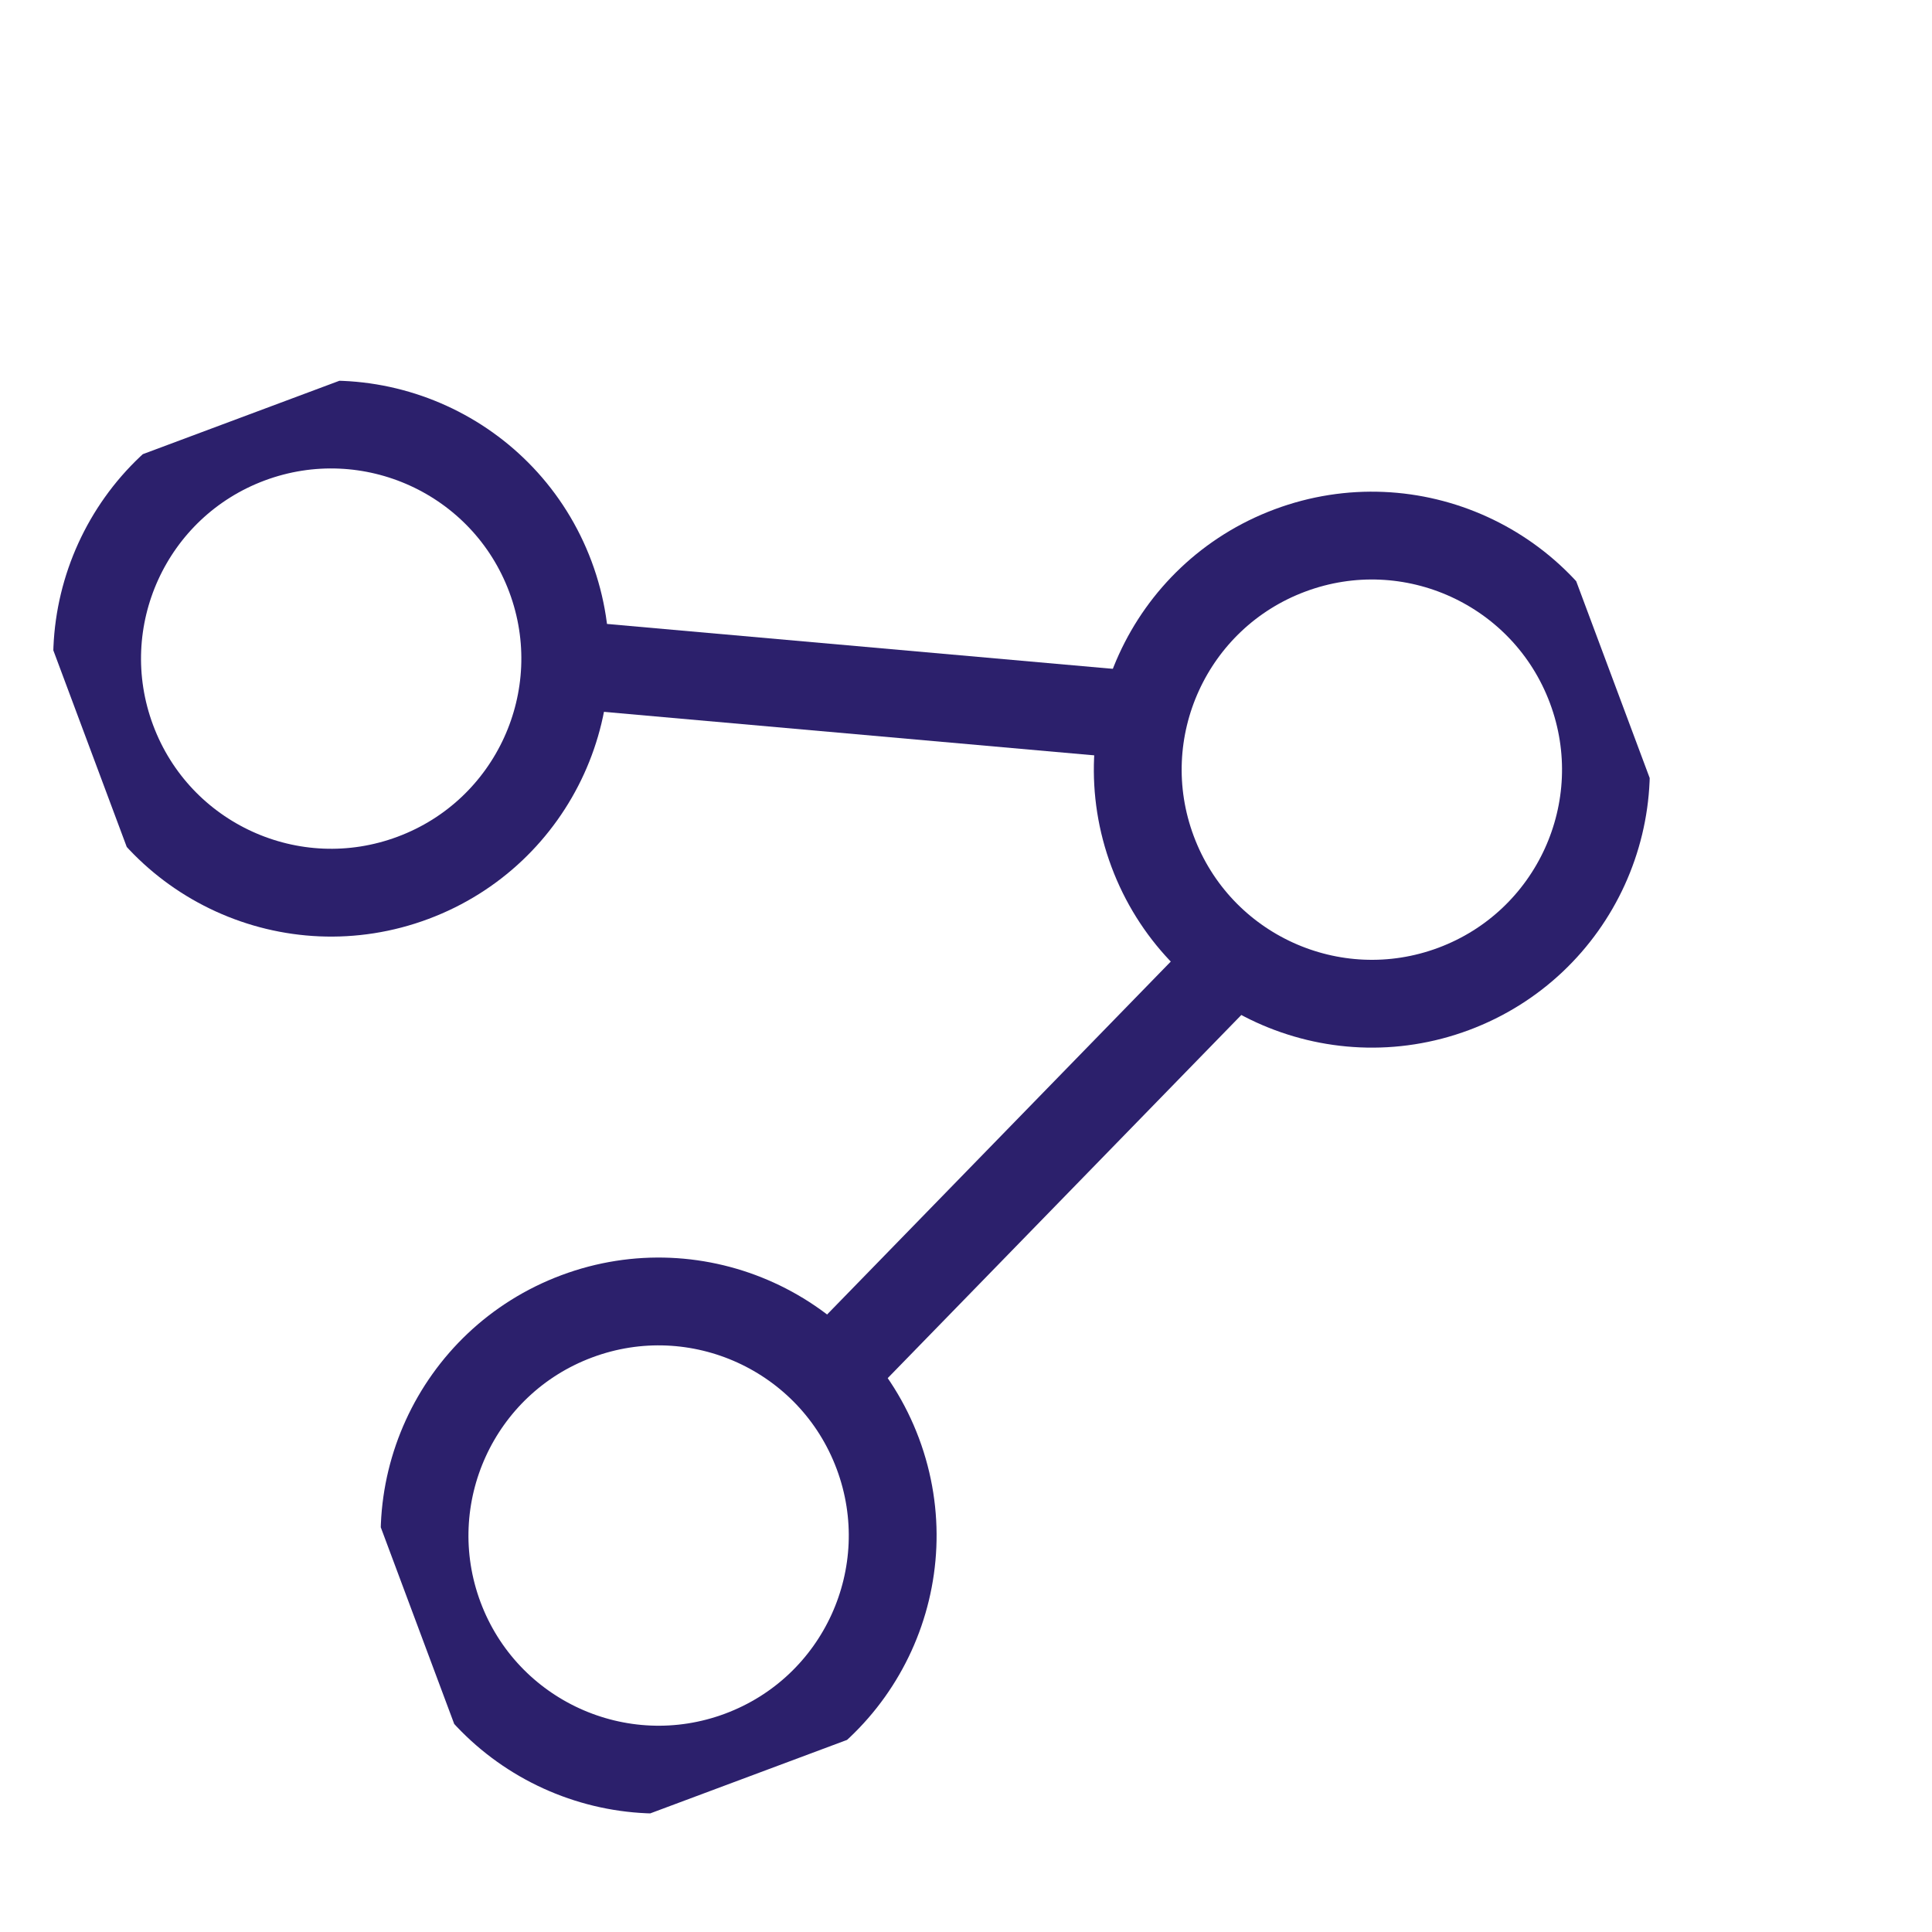
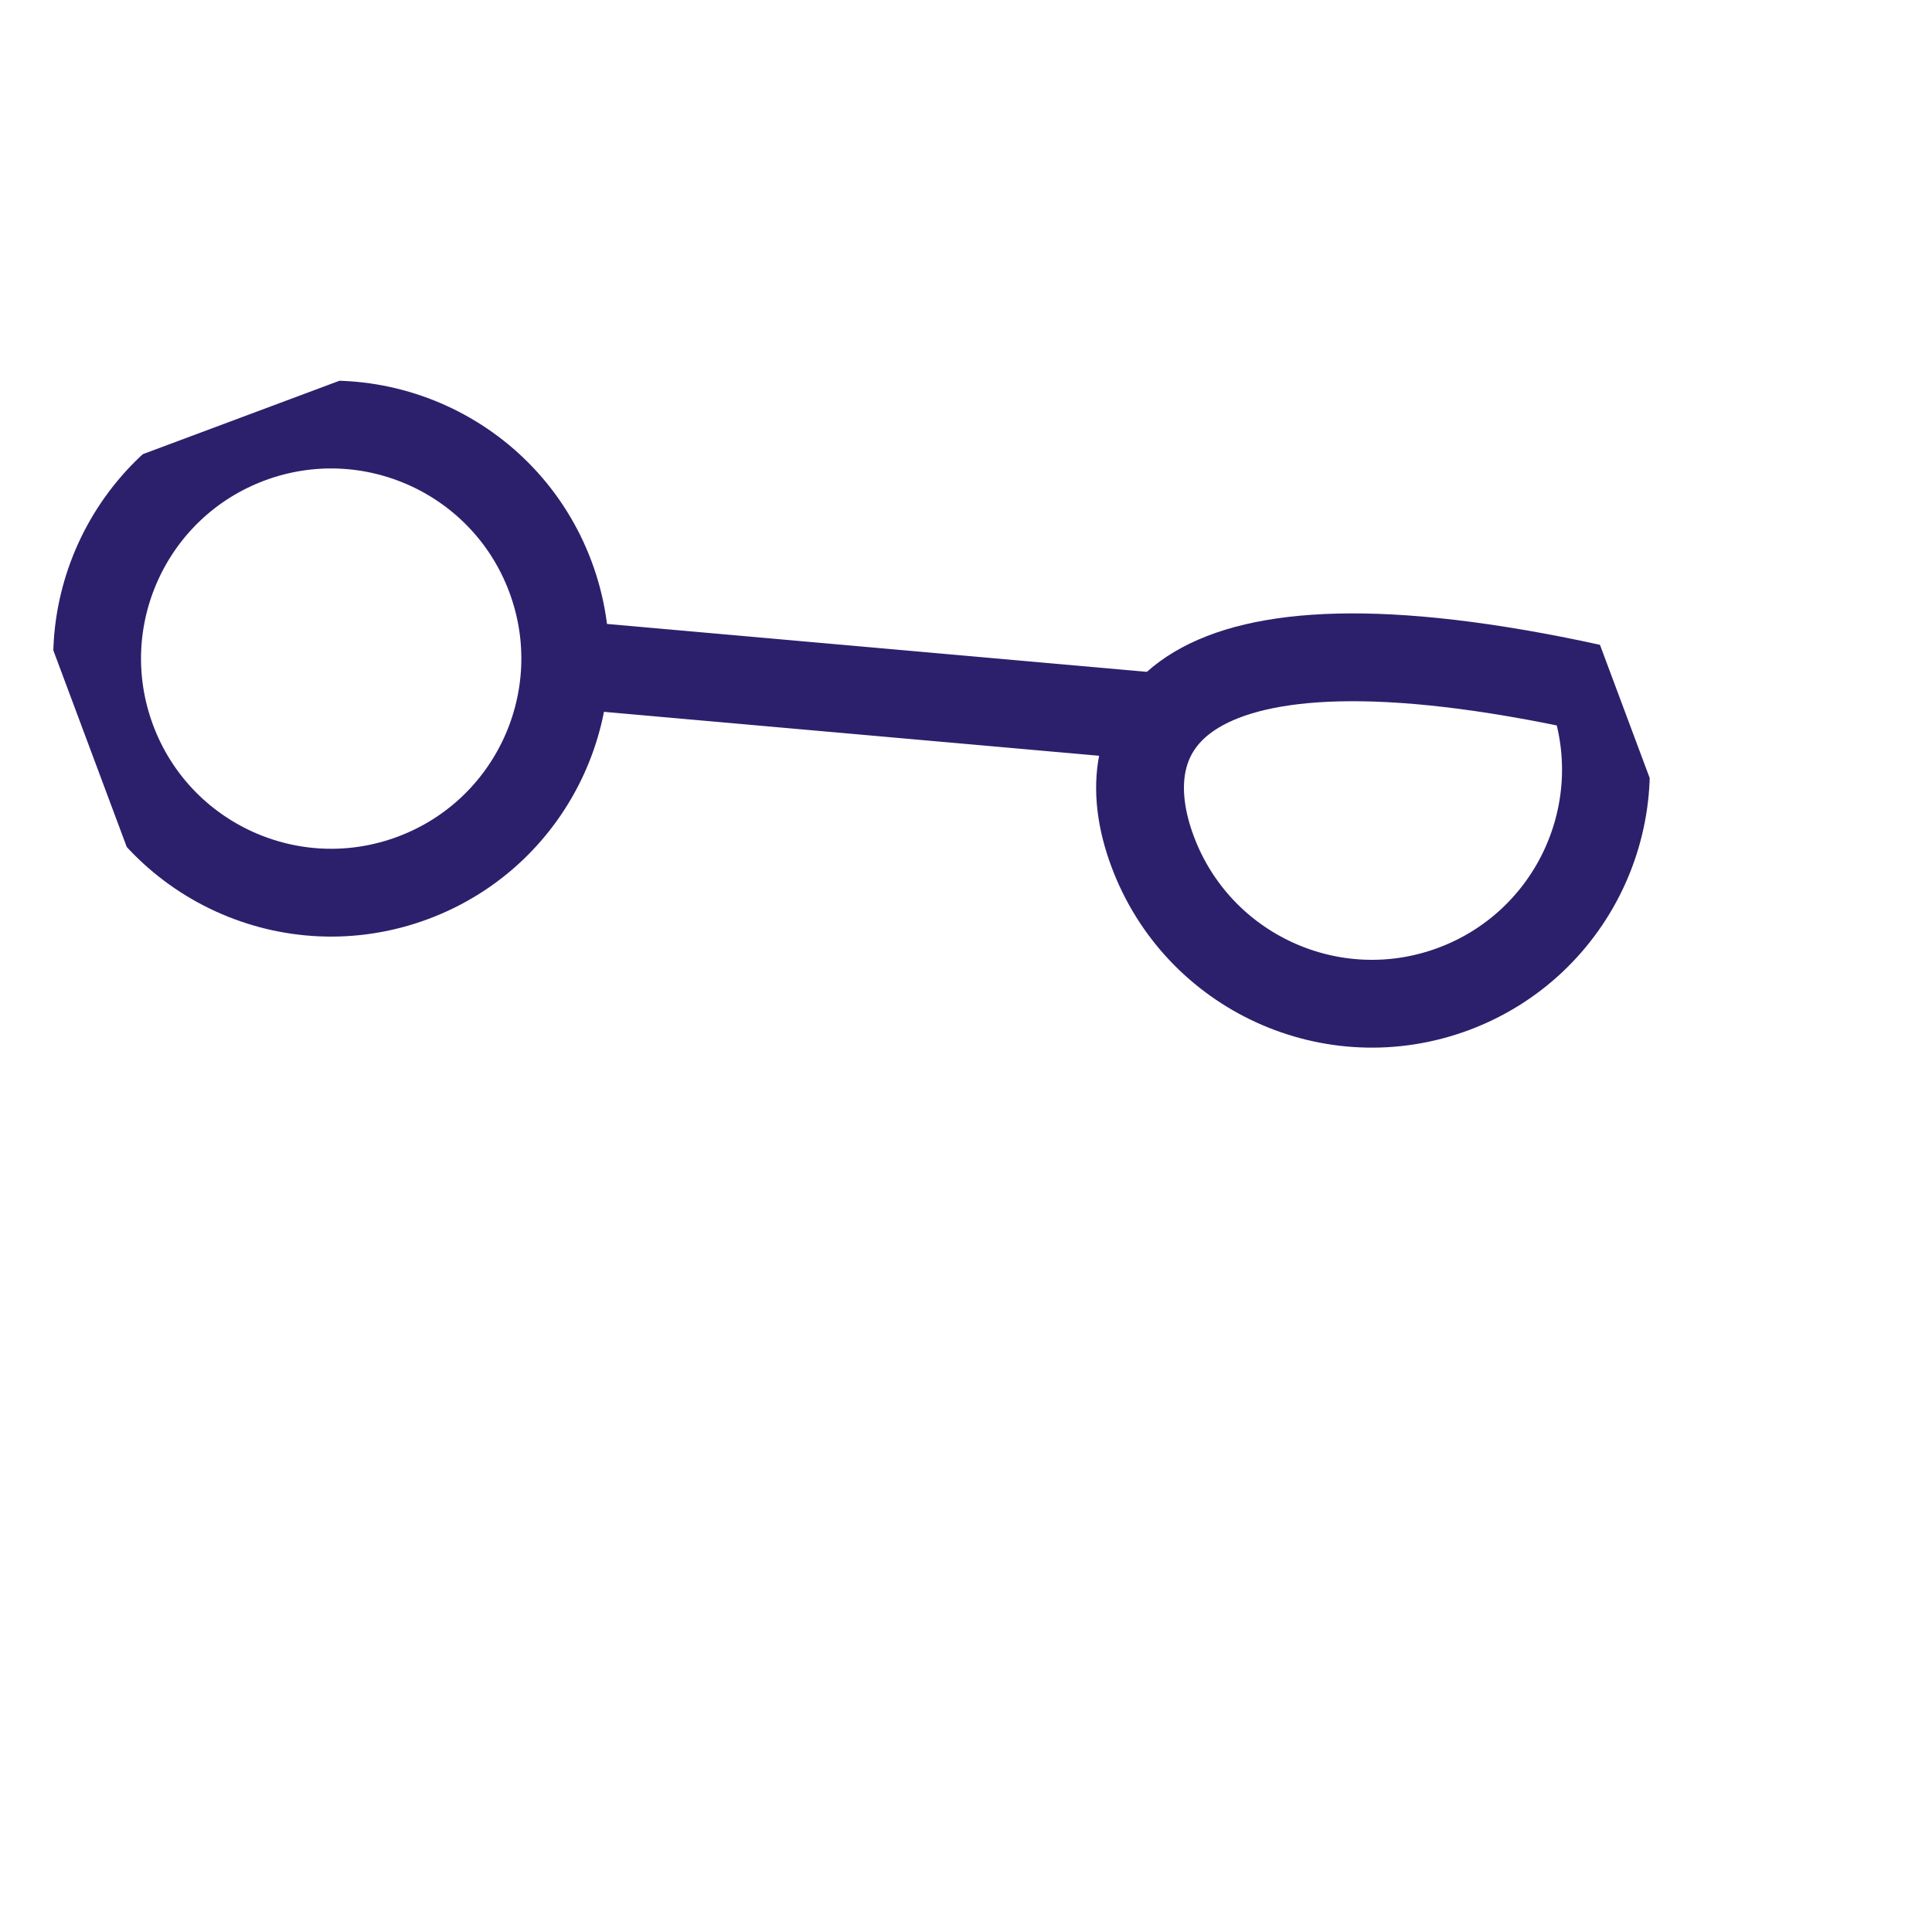
<svg xmlns="http://www.w3.org/2000/svg" width="22" height="22" viewBox="0 0 22 22" fill="none">
  <g clip-path="url(#clip0_312_523)">
-     <path d="M8.432 19.982C9.811 19.467 10.511 17.932 9.996 16.553C9.481 15.175 7.946 14.474 6.568 14.989C5.189 15.504 4.489 17.039 5.003 18.418C5.518 19.796 7.053 20.497 8.432 19.982Z" stroke="#2C206C" stroke-miterlimit="10" />
    <path d="M4.703 9.996C6.082 9.481 6.782 7.946 6.268 6.568C5.753 5.189 4.218 4.489 2.839 5.003C1.46 5.518 0.76 7.053 1.275 8.432C1.79 9.811 3.325 10.511 4.703 9.996Z" stroke="#2C206C" stroke-miterlimit="10" />
-     <path d="M16.553 11.261C17.932 10.746 18.633 9.211 18.118 7.832C17.603 6.453 16.068 5.753 14.689 6.268C13.31 6.783 12.61 8.318 13.125 9.696C13.64 11.075 15.175 11.775 16.553 11.261Z" stroke="#2C206C" stroke-miterlimit="10" />
+     <path d="M16.553 11.261C17.932 10.746 18.633 9.211 18.118 7.832C13.31 6.783 12.61 8.318 13.125 9.696C13.64 11.075 15.175 11.775 16.553 11.261Z" stroke="#2C206C" stroke-miterlimit="10" />
    <path d="M13.019 8.149L6.359 7.558" stroke="#2C206C" stroke-miterlimit="10" />
-     <path d="M13.957 11.024L9.466 15.636" stroke="#2C206C" stroke-miterlimit="10" />
  </g>
  <defs>
    <clipPath id="clip0_312_523">
      <rect width="16.521" height="16.521" fill="white" transform="translate(0 5.779) rotate(-20.475)" />
    </clipPath>
  </defs>
</svg>